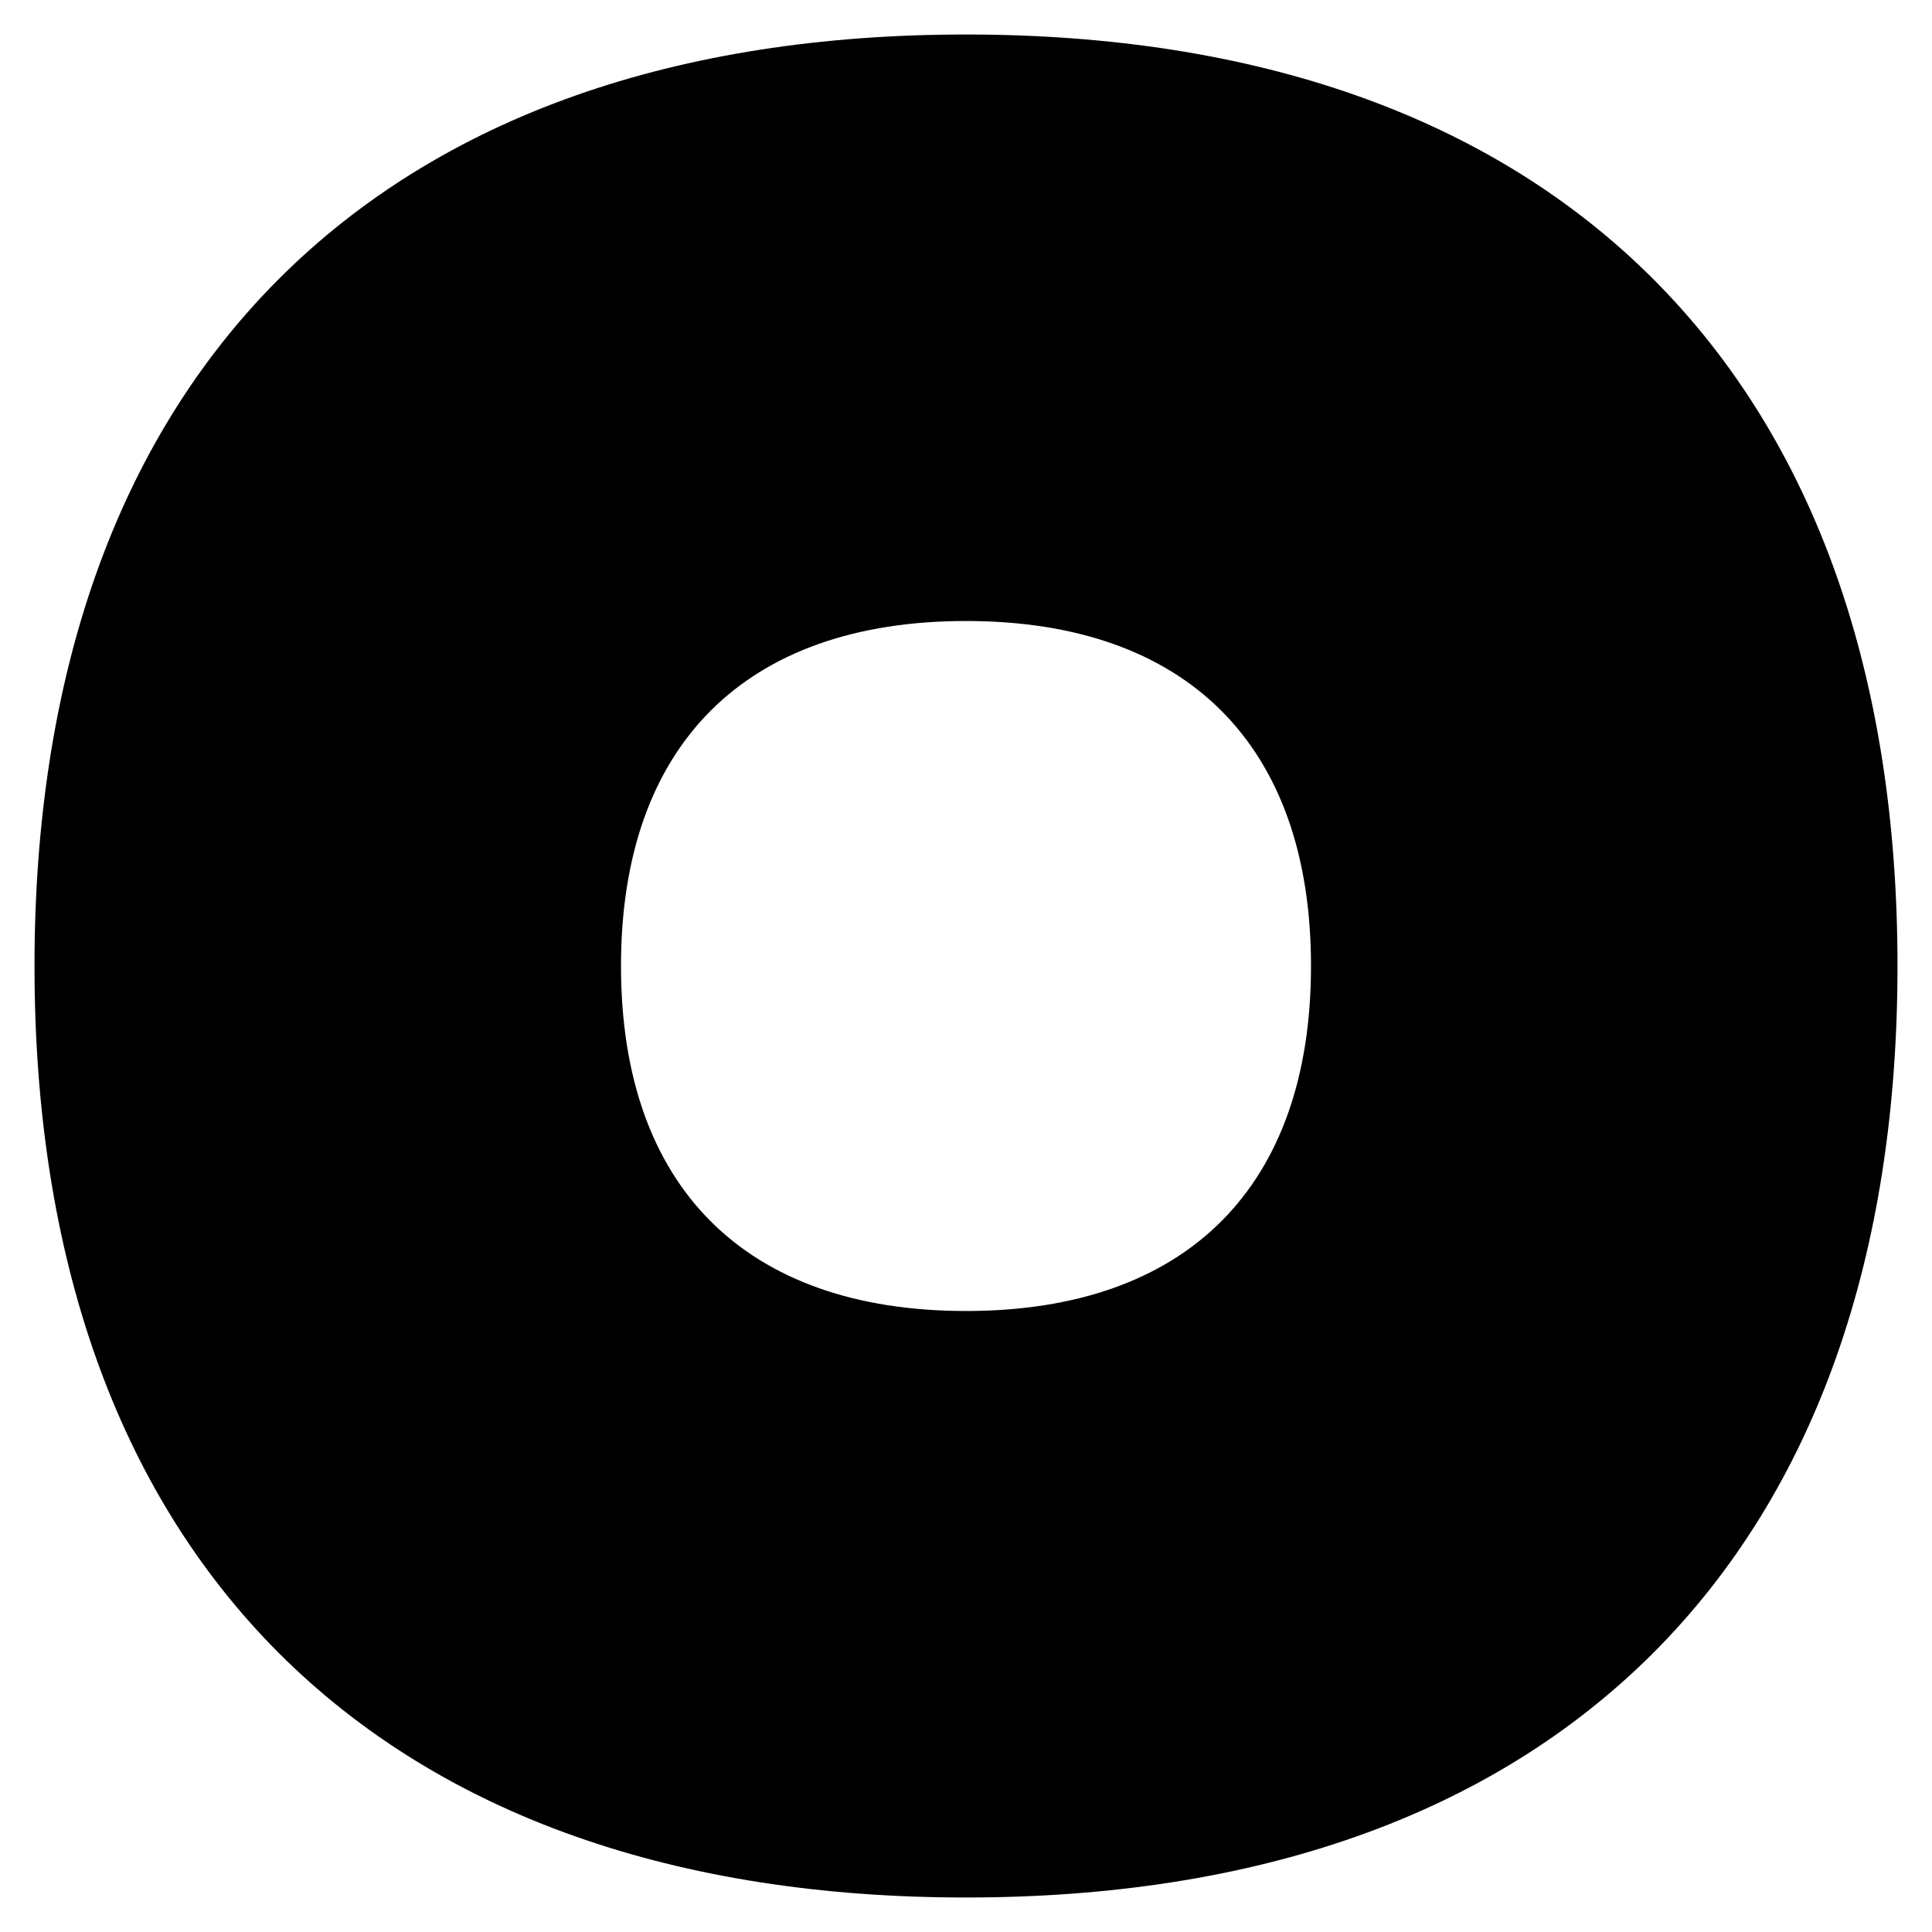
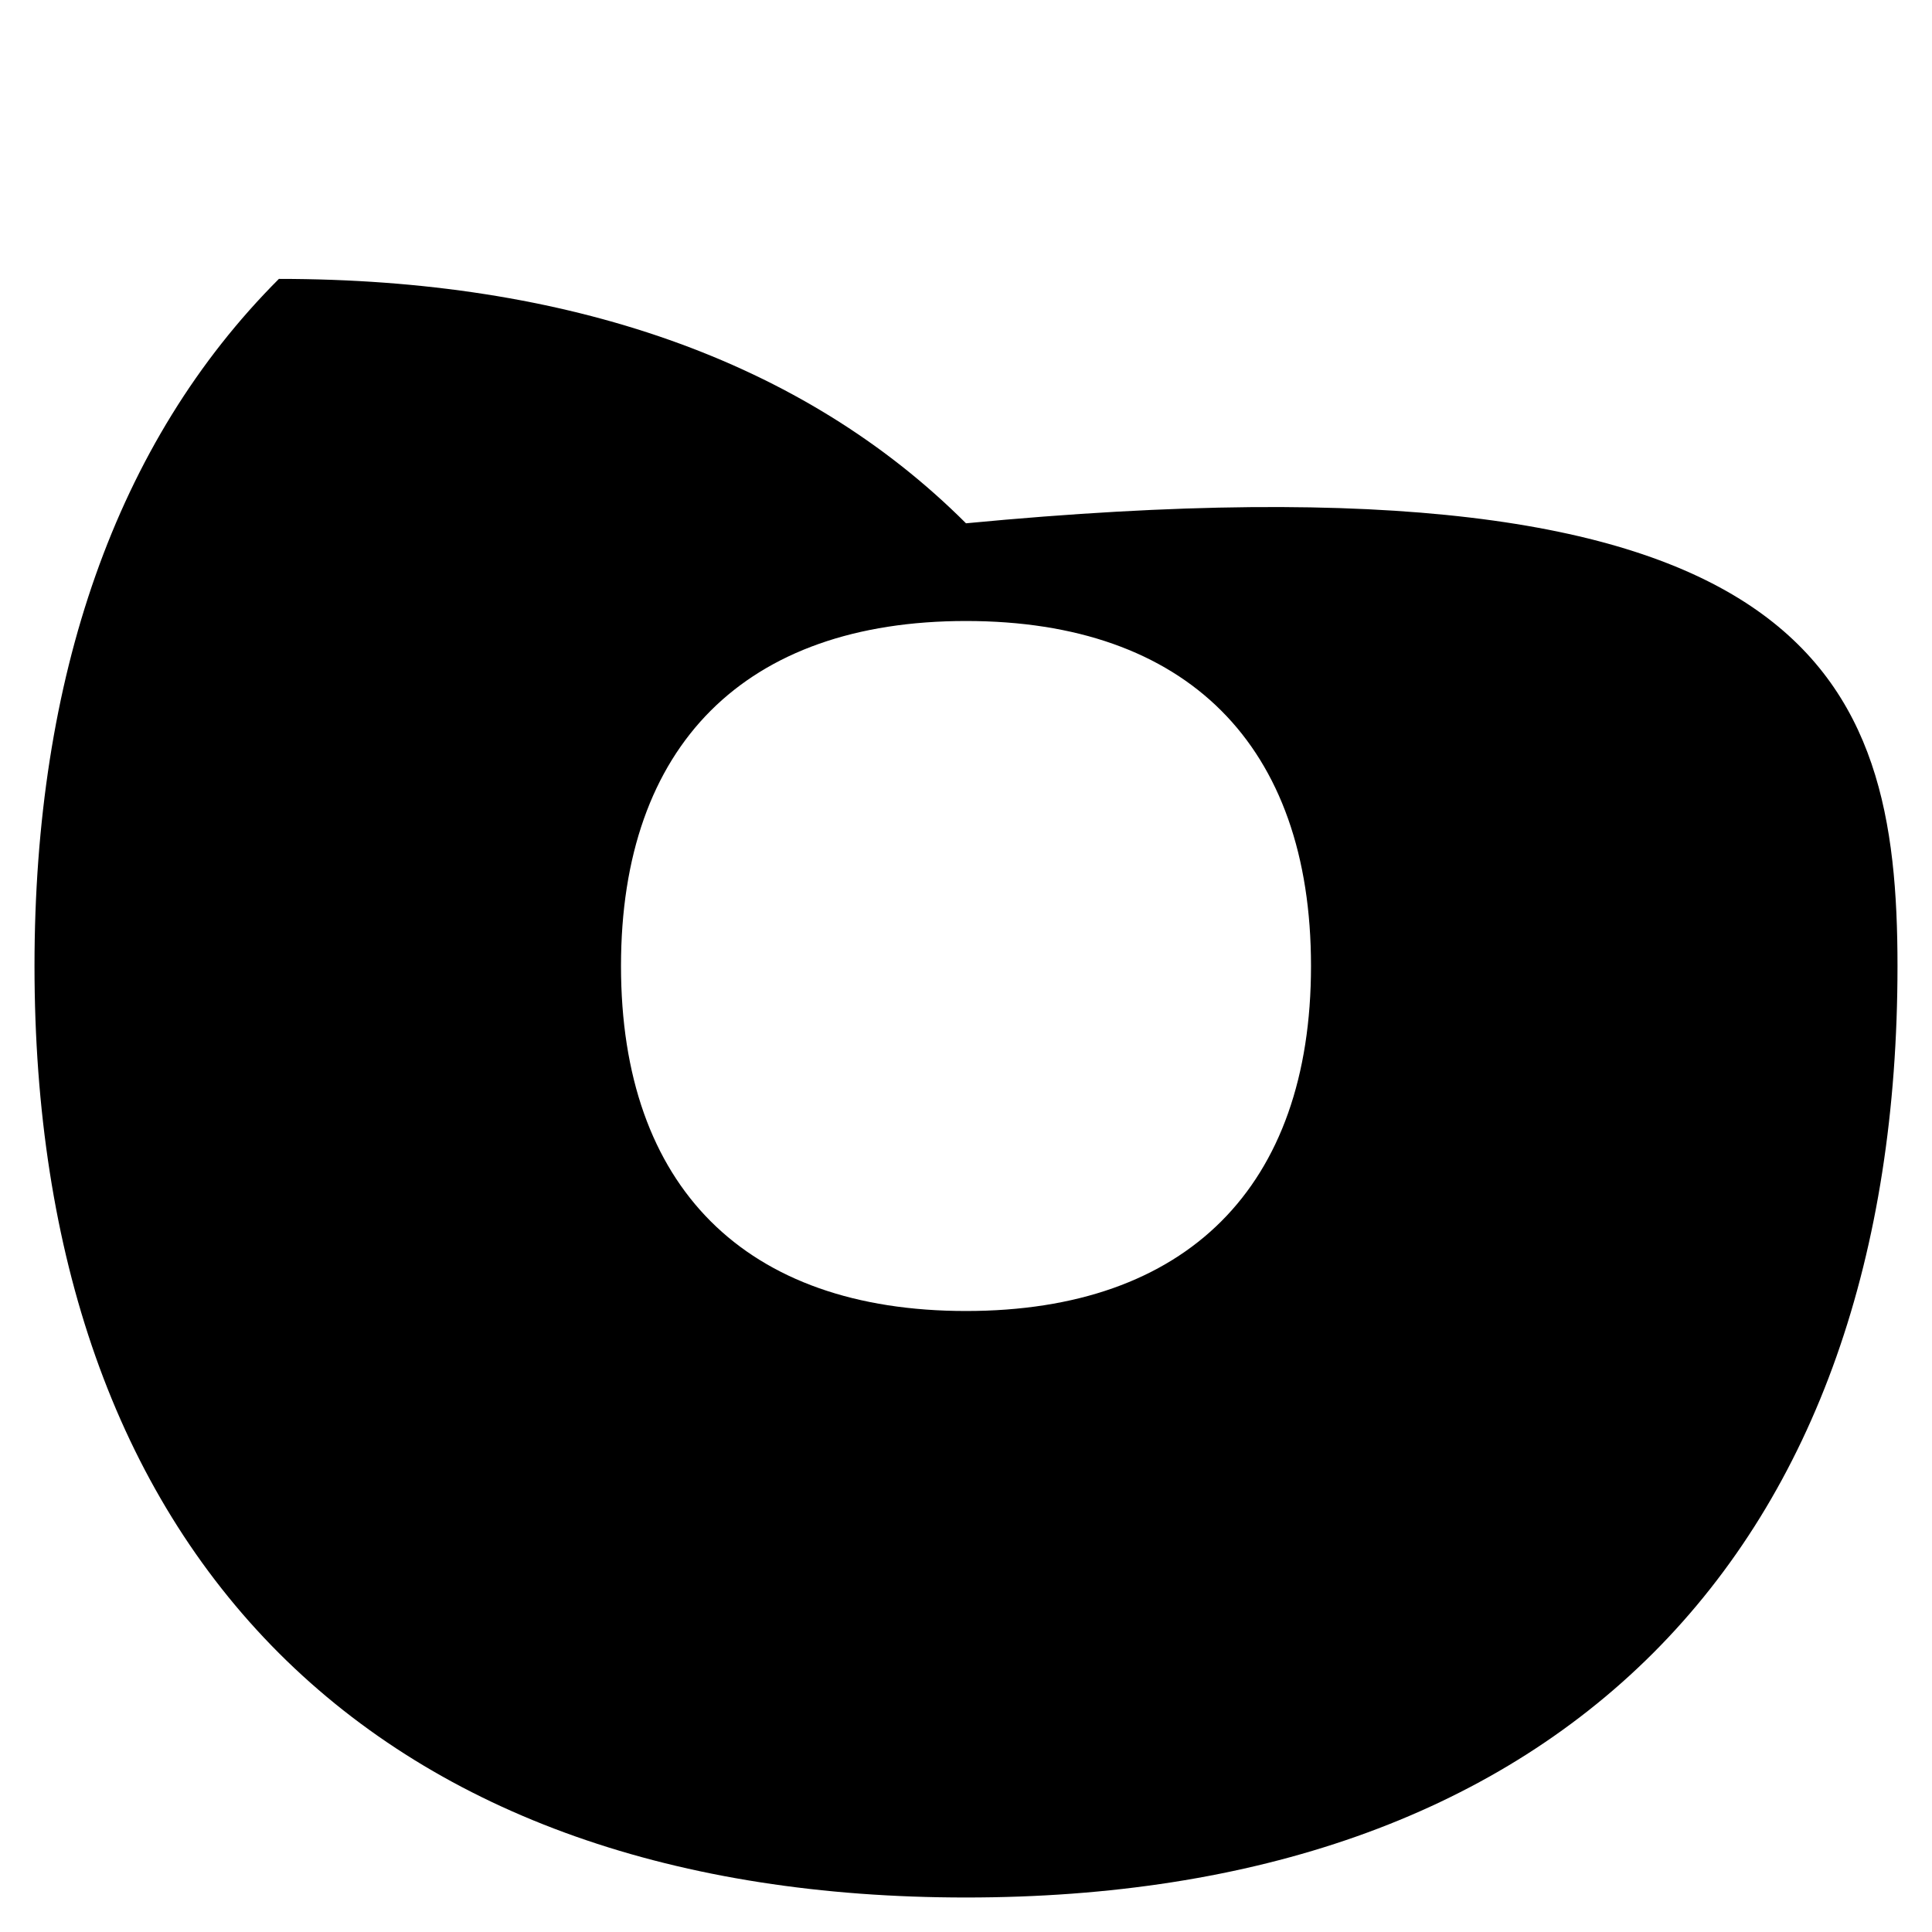
<svg xmlns="http://www.w3.org/2000/svg" fill="none" viewBox="0 0 14 14" id="Button-Record-1--Streamline-Flex">
  <desc>
    Button Record 1 Streamline Icon: https://streamlinehq.com
  </desc>
  <g id="button-record-1--button-multimedia-multi-media-controls-record-circle">
-     <path id="Subtract" fill="#000000" fill-rule="evenodd" d="M2.021 2.021C3.203 0.84 4.908 0.25 7 0.25c2.092 0 3.797 0.59 4.979 1.771C13.16 3.203 13.75 4.908 13.75 7c0 2.092 -0.59 3.797 -1.771 4.979C10.797 13.16 9.092 13.75 7 13.75c-2.092 0 -3.797 -0.59 -4.979 -1.771C0.84 10.797 0.25 9.092 0.25 7c0 -2.092 0.59 -3.797 1.771 -4.979ZM9.5 7c0 1.6 -0.9 2.5 -2.5 2.5S4.5 8.6 4.5 7 5.4 4.5 7 4.5s2.5 0.9 2.5 2.5Z" clip-rule="evenodd" stroke-width="1" />
+     <path id="Subtract" fill="#000000" fill-rule="evenodd" d="M2.021 2.021c2.092 0 3.797 0.59 4.979 1.771C13.16 3.203 13.75 4.908 13.75 7c0 2.092 -0.59 3.797 -1.771 4.979C10.797 13.16 9.092 13.75 7 13.75c-2.092 0 -3.797 -0.59 -4.979 -1.771C0.84 10.797 0.25 9.092 0.25 7c0 -2.092 0.59 -3.797 1.771 -4.979ZM9.5 7c0 1.6 -0.9 2.5 -2.5 2.5S4.5 8.6 4.5 7 5.4 4.5 7 4.5s2.5 0.9 2.5 2.5Z" clip-rule="evenodd" stroke-width="1" />
  </g>
</svg>